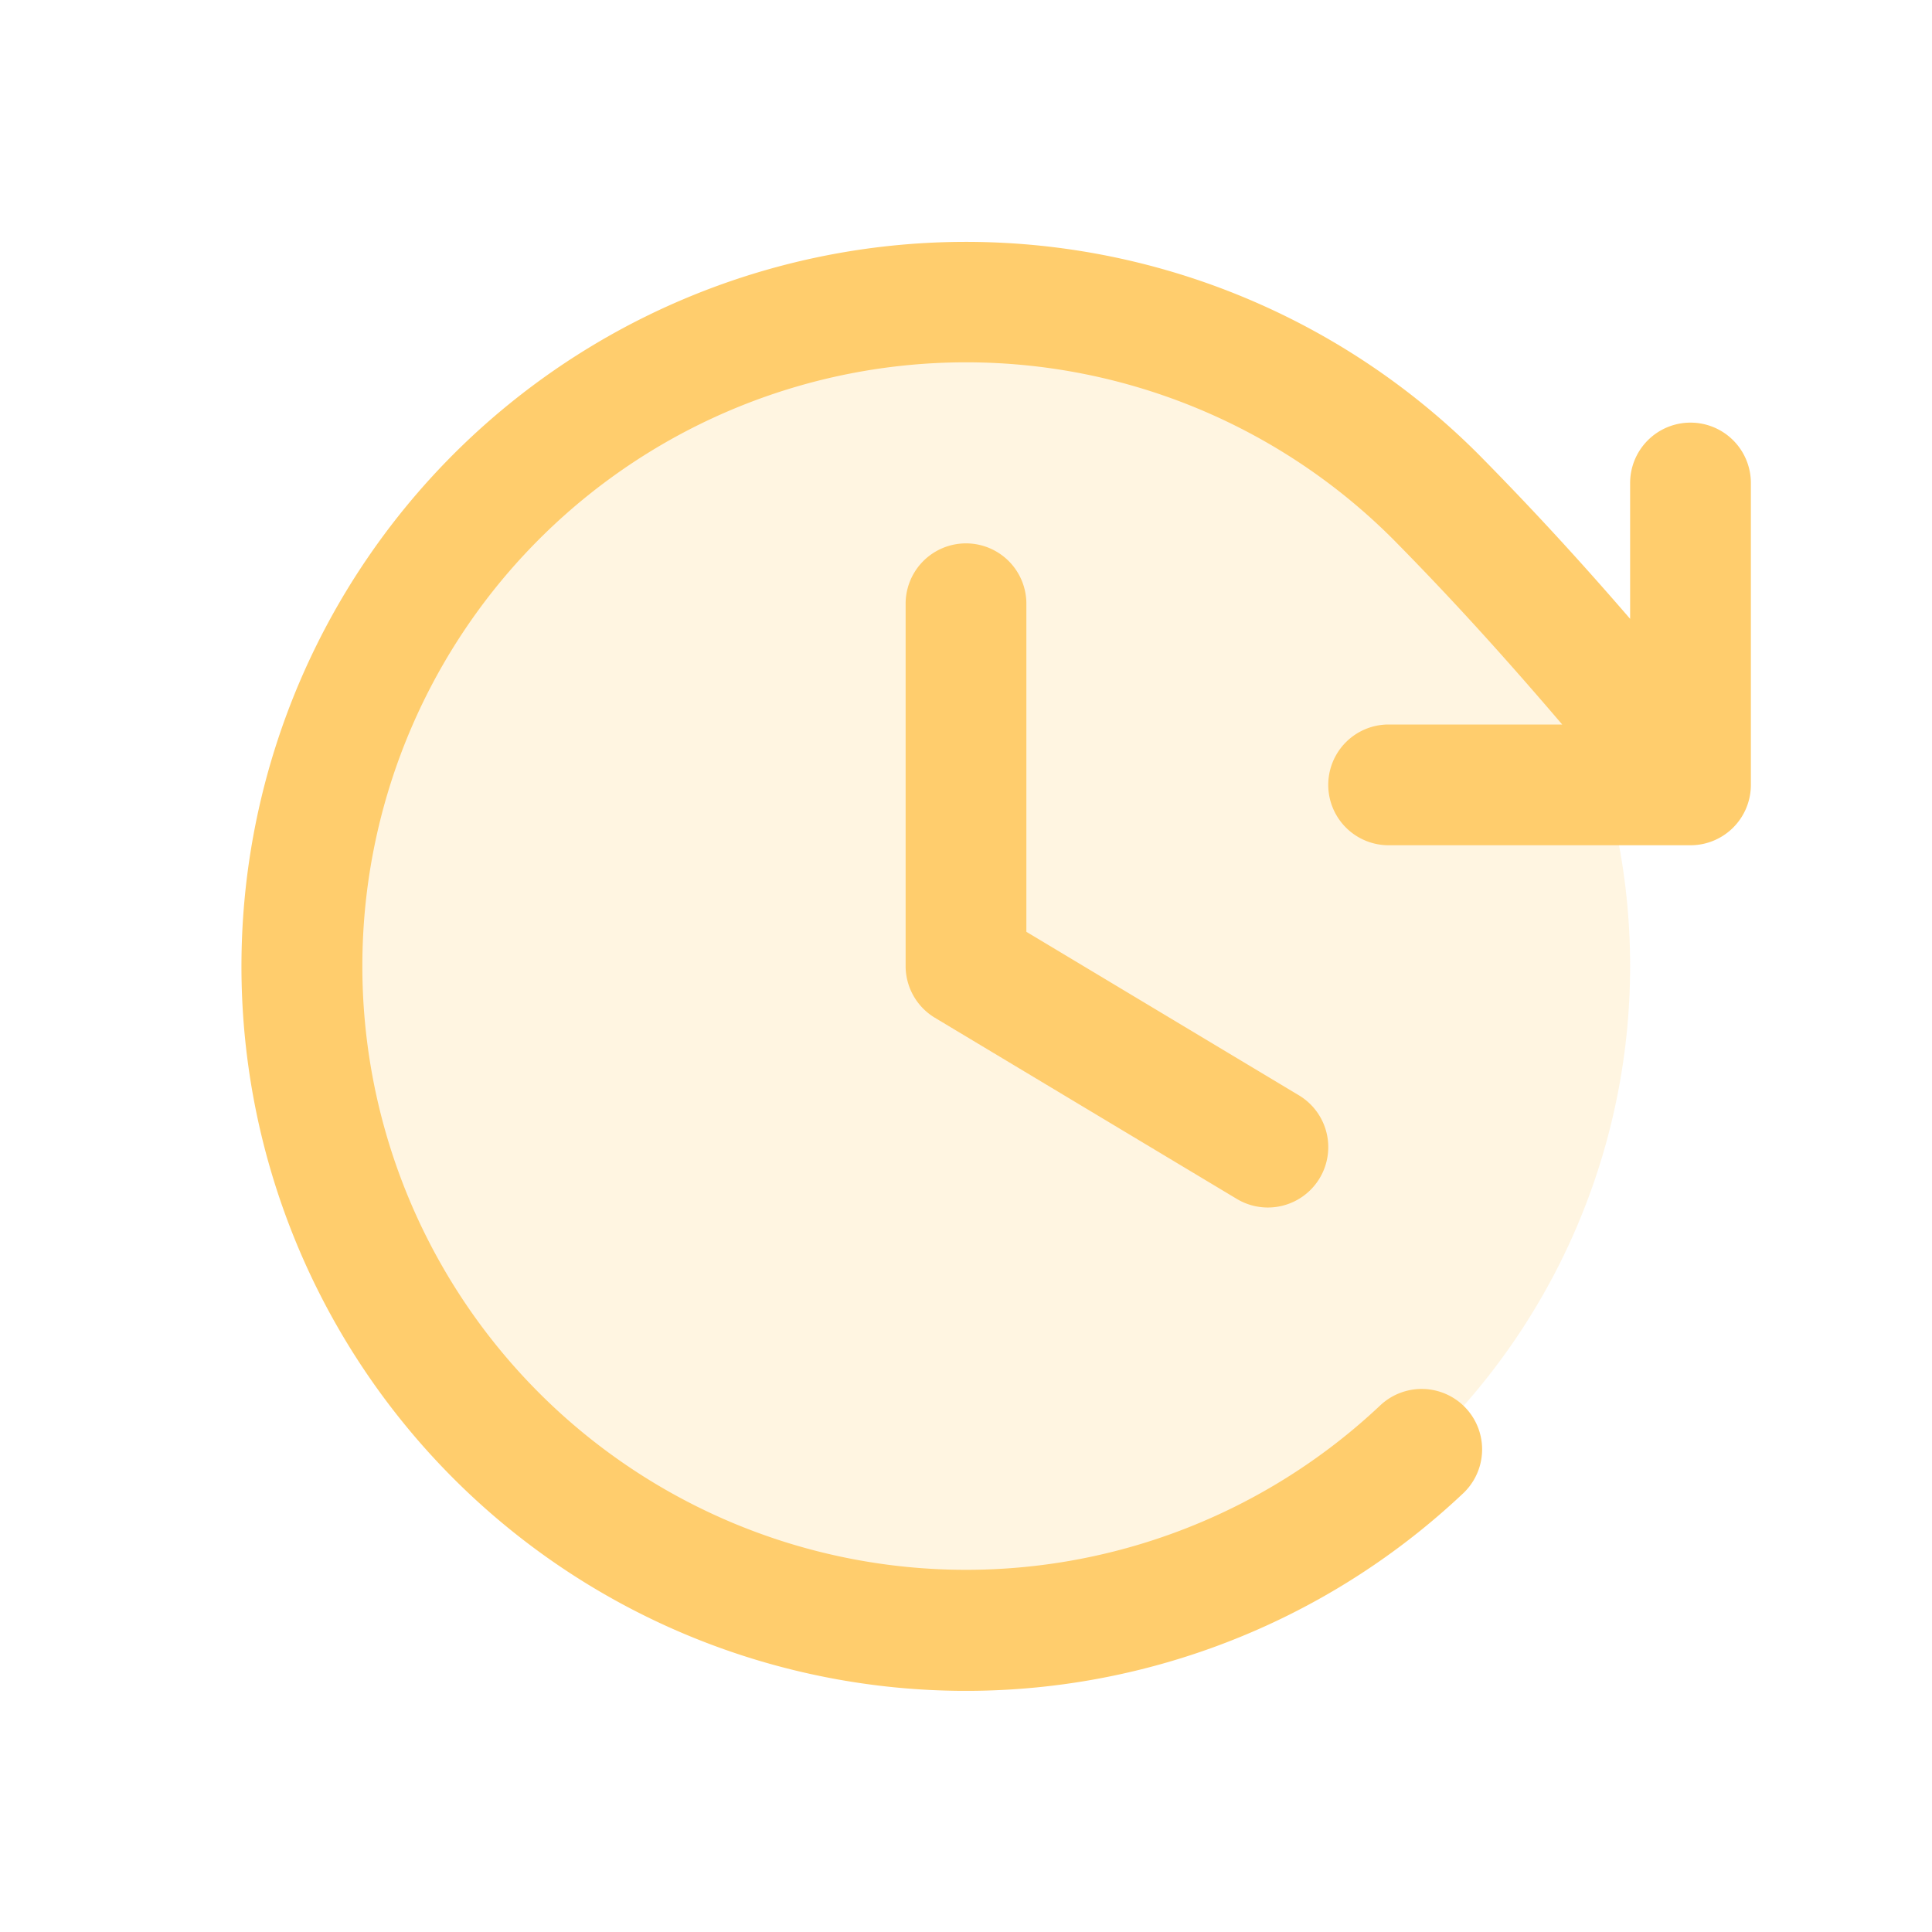
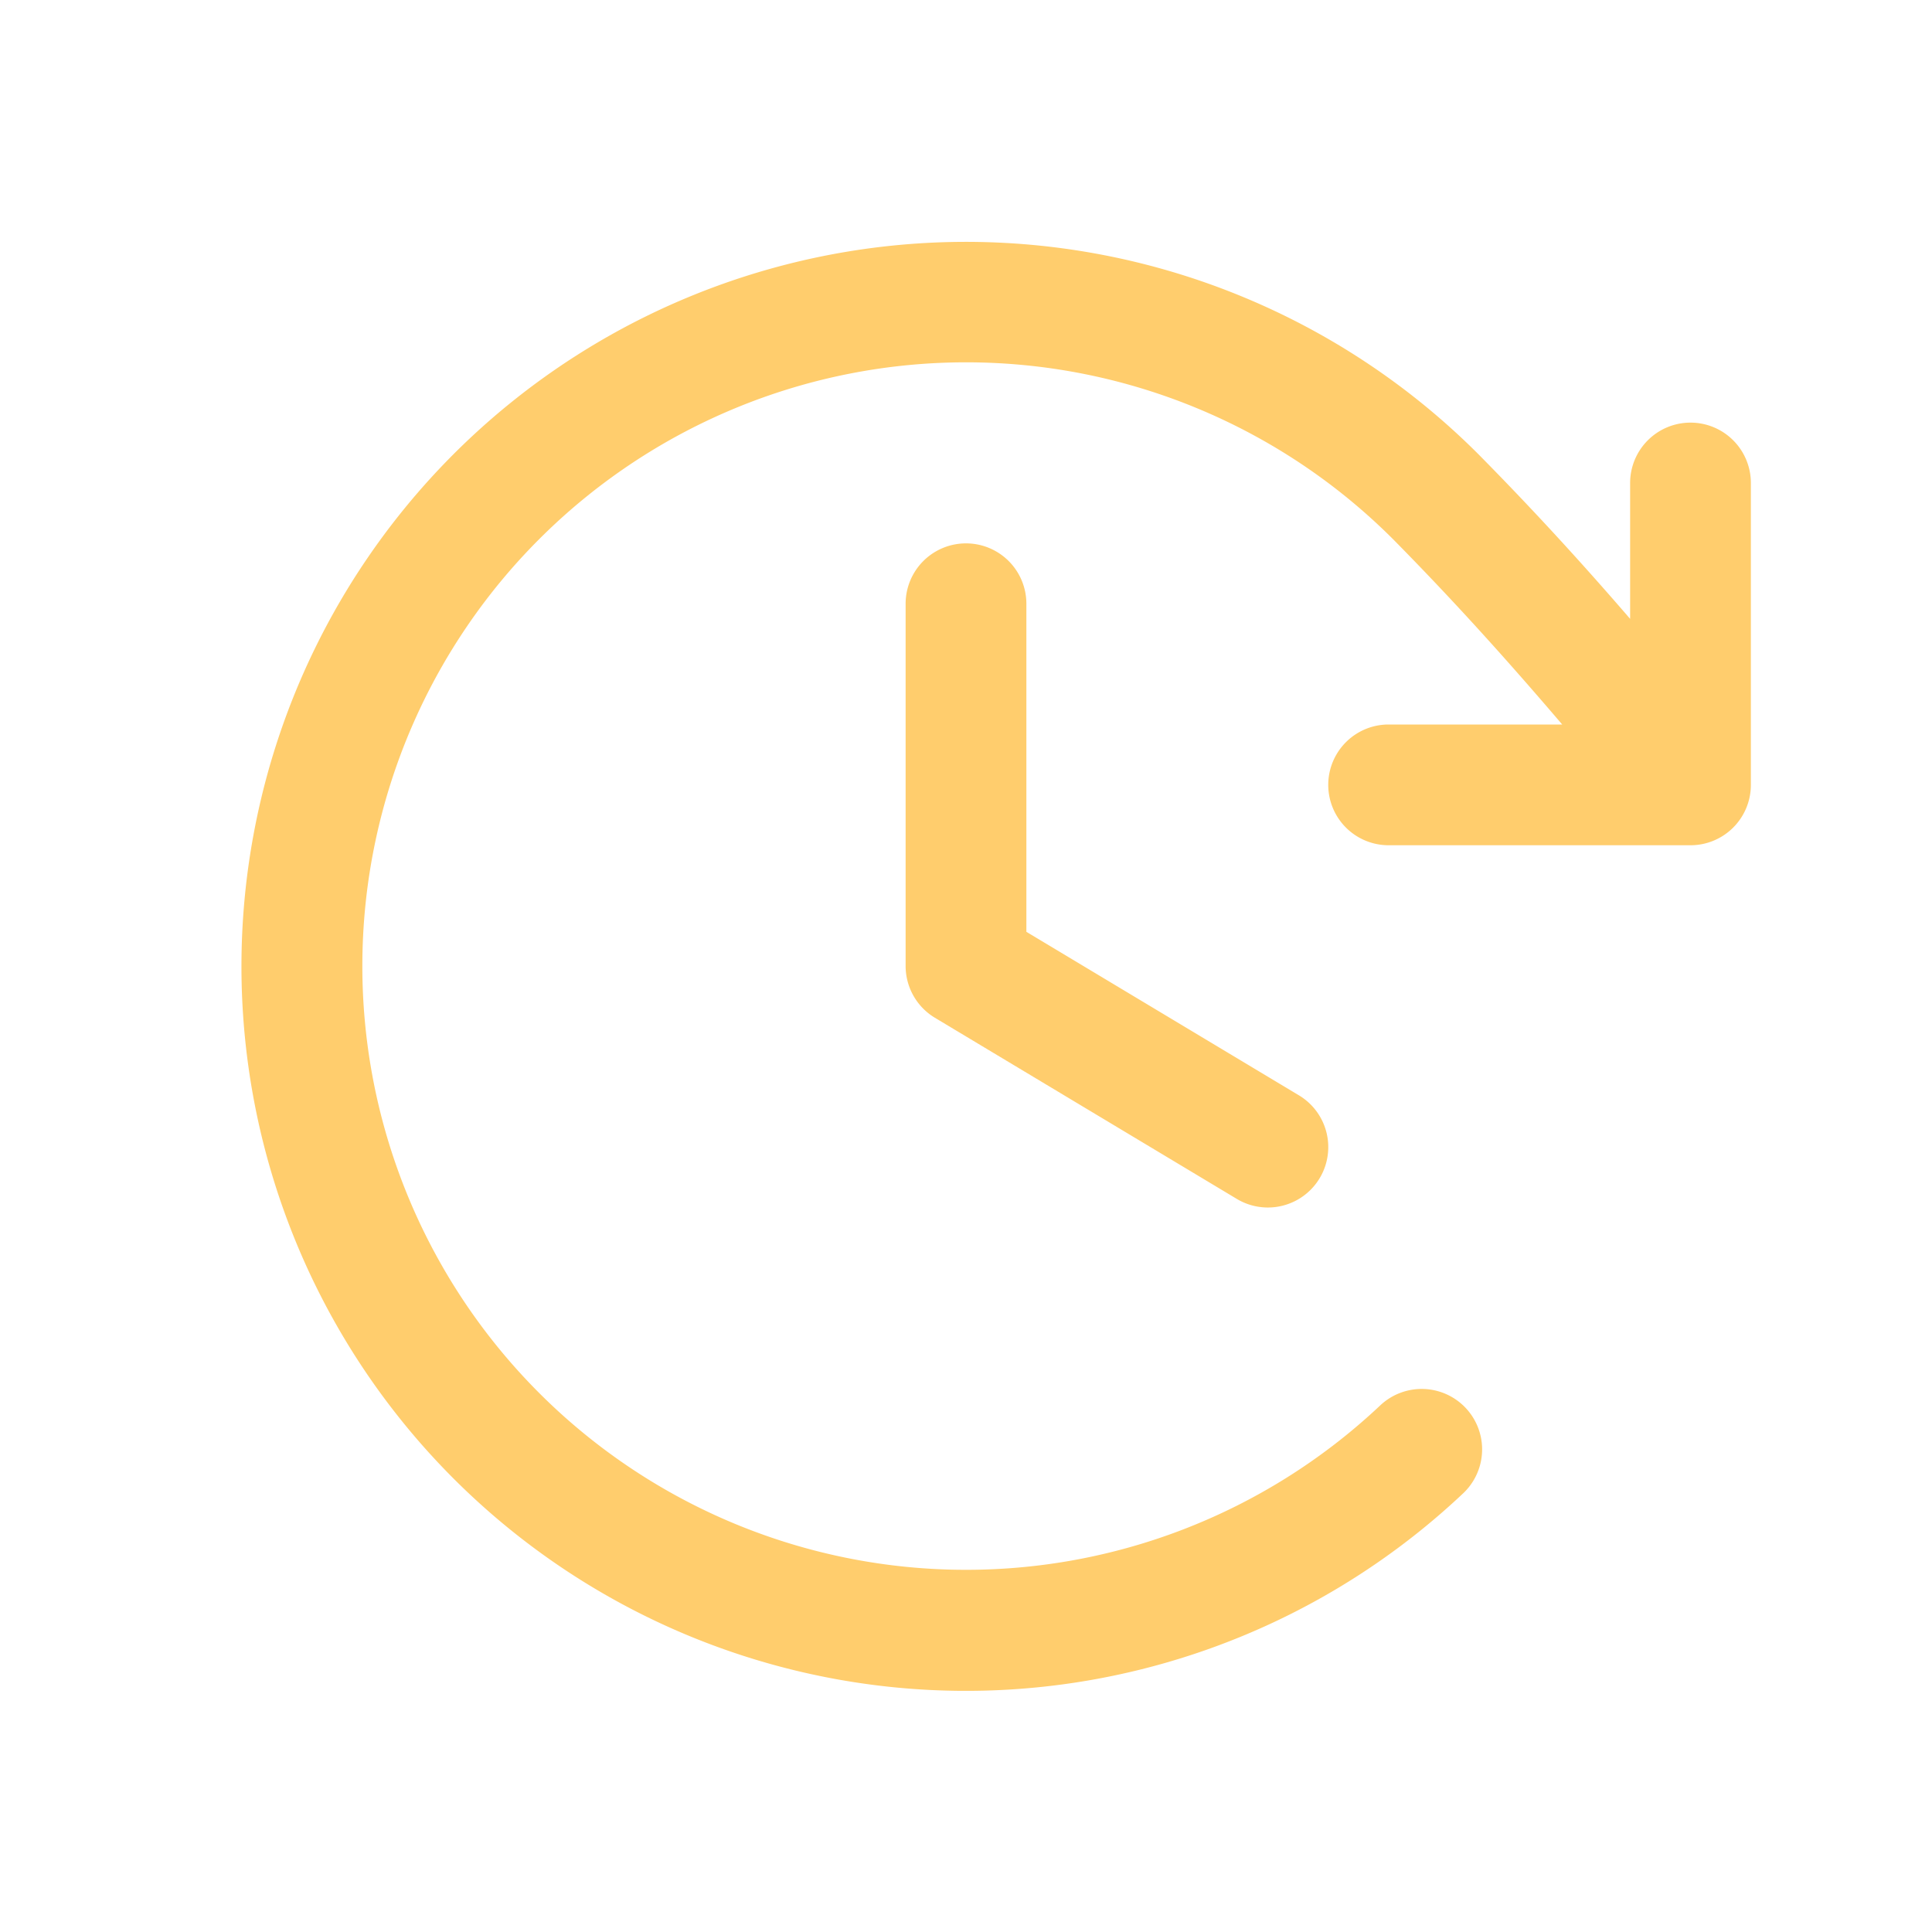
<svg xmlns="http://www.w3.org/2000/svg" width="32" height="32" fill="#ffcd6d" viewBox="0 0 256 256">
-   <path d="M216 128a88 88 0 1 1-88-88 88 88 0 0 1 88 88z" opacity=".2" />
  <path d="M136 80v43.47l36.12 21.67a8 8 0 0 1-8.24 13.72l-40-24A8 8 0 0 1 120 128V80a8 8 0 0 1 16 0zm88-24a8 8 0 0 0-8 8v18c-6.35-7.36-12.83-14.45-20.12-21.83a96 96 0 1 0-2 137.7 8 8 0 0 0-11-11.64 80 80 0 1 1 1.66-114.83c8.14 8.24 15.27 16.18 22.46 24.6h-23a8 8 0 0 0 0 16h40a8 8 0 0 0 8-8V64a8 8 0 0 0-8-8z" />
</svg>